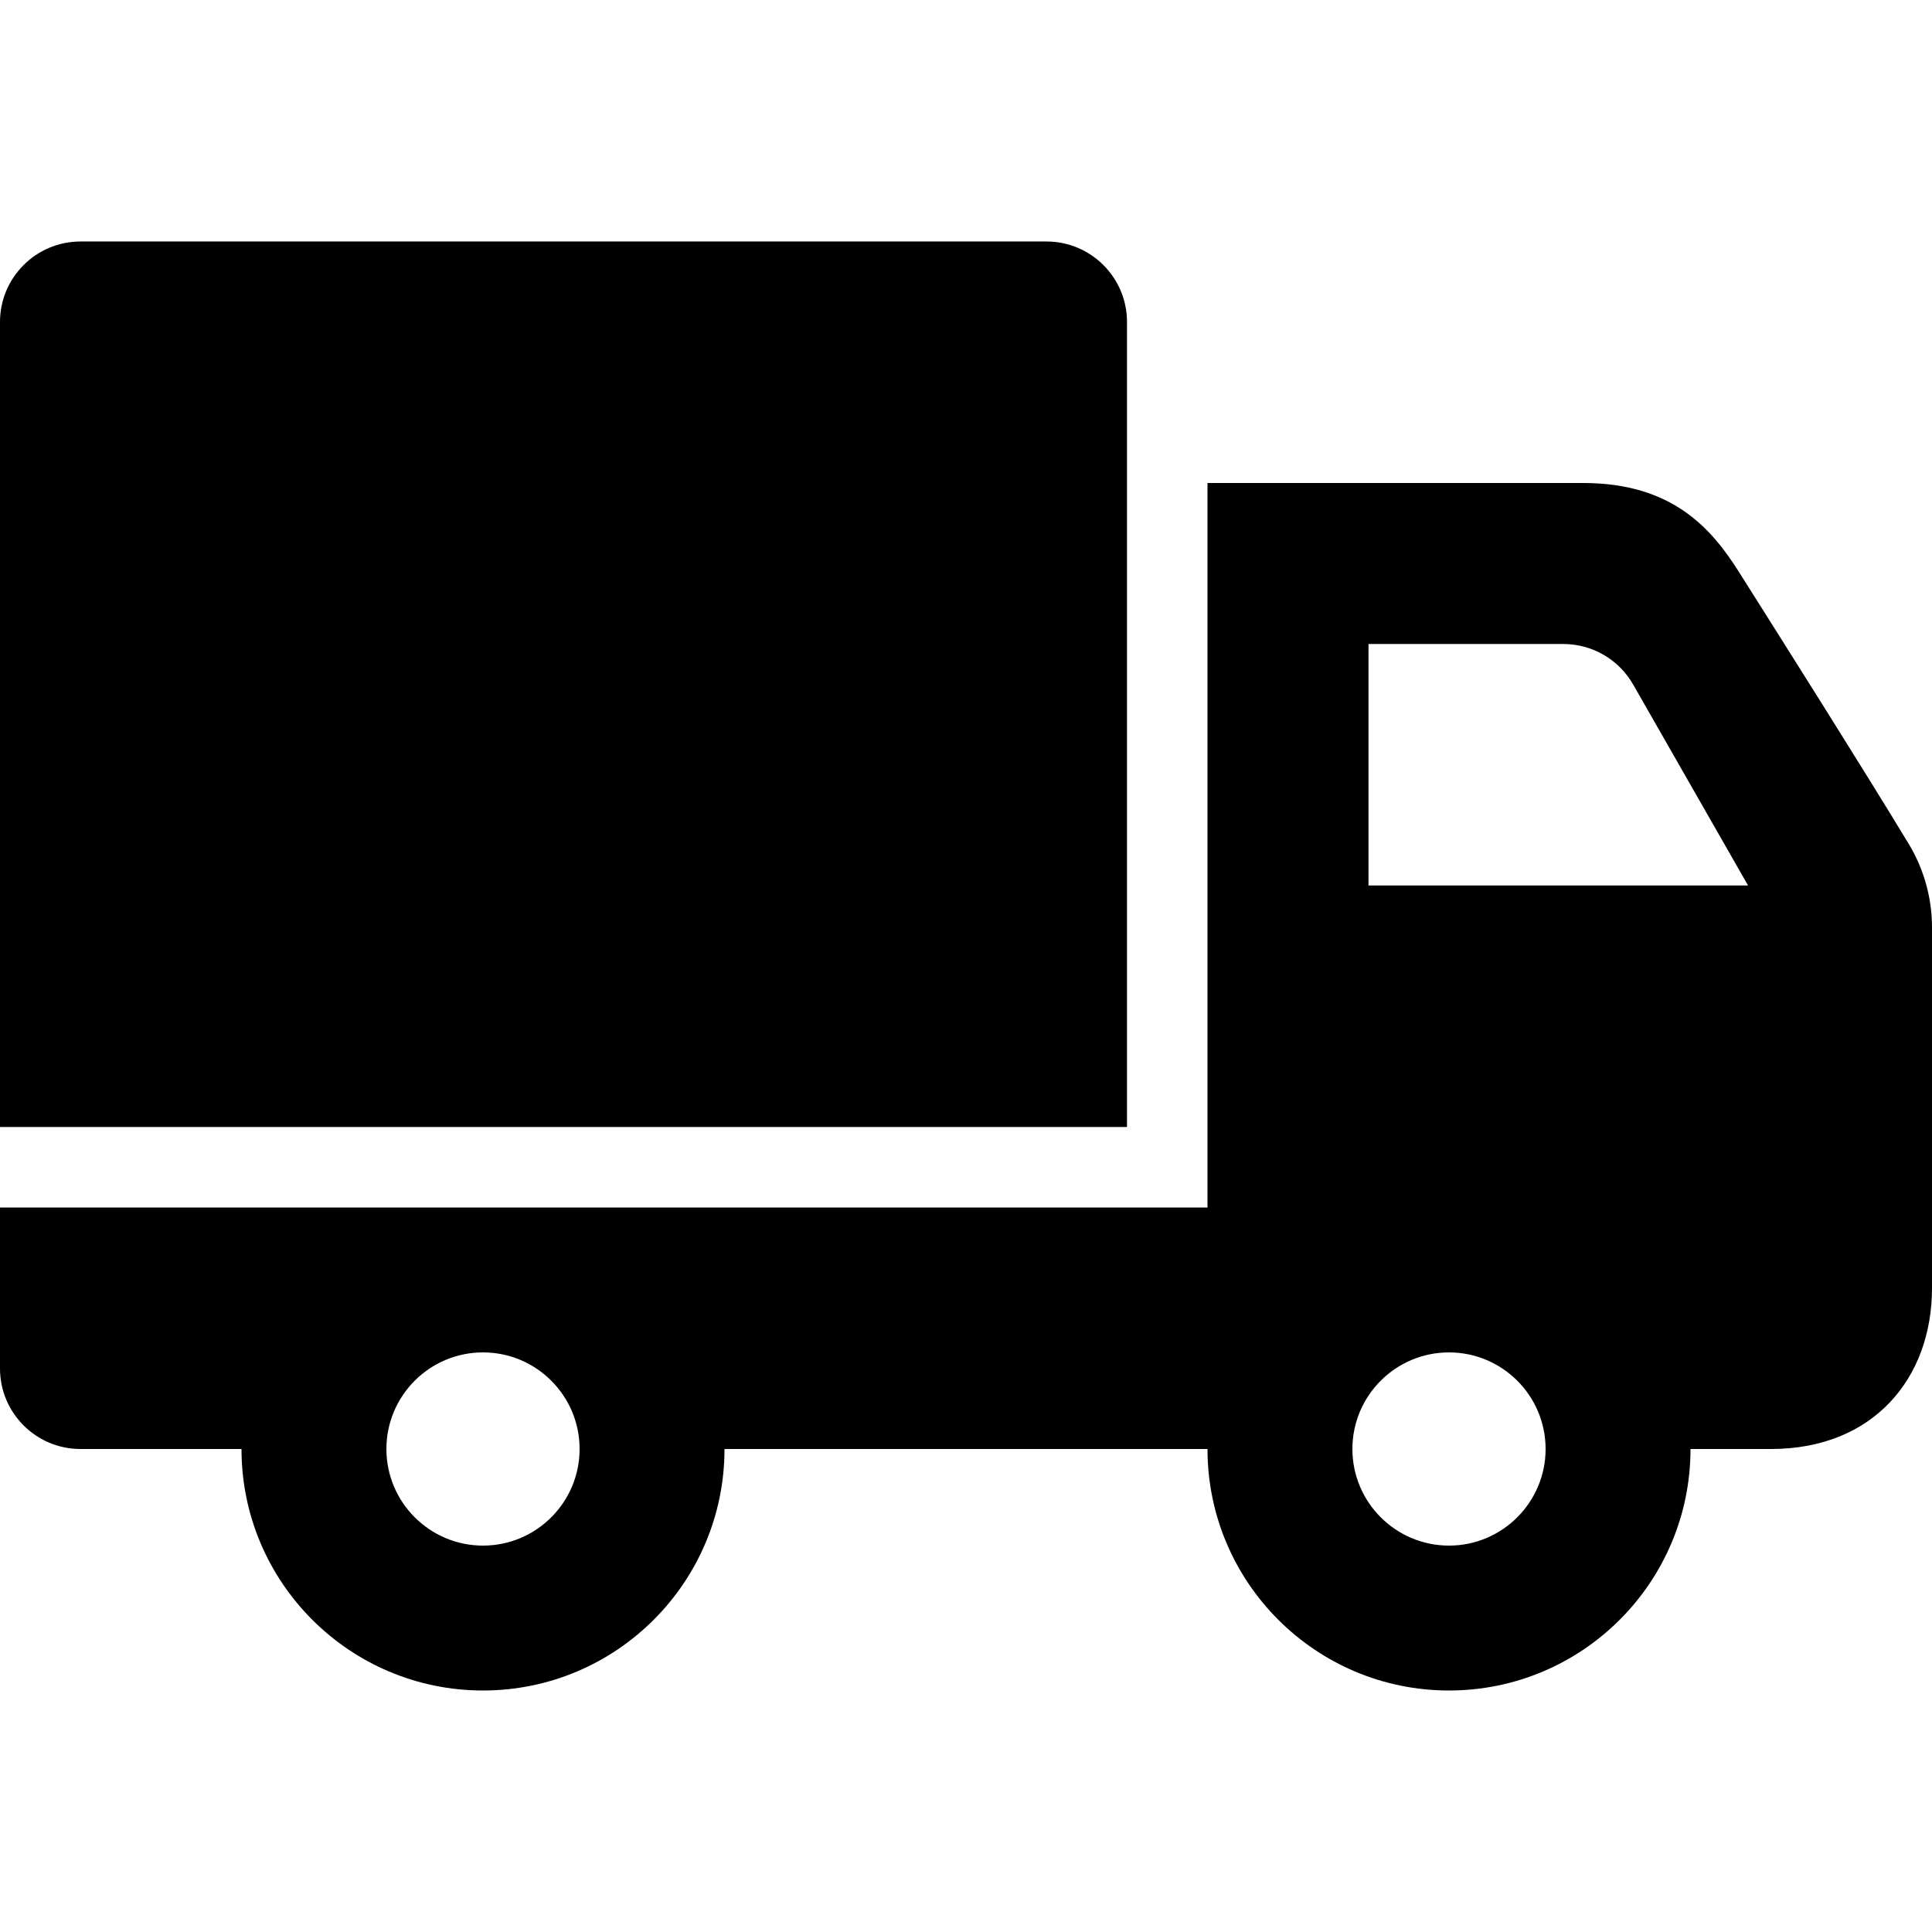
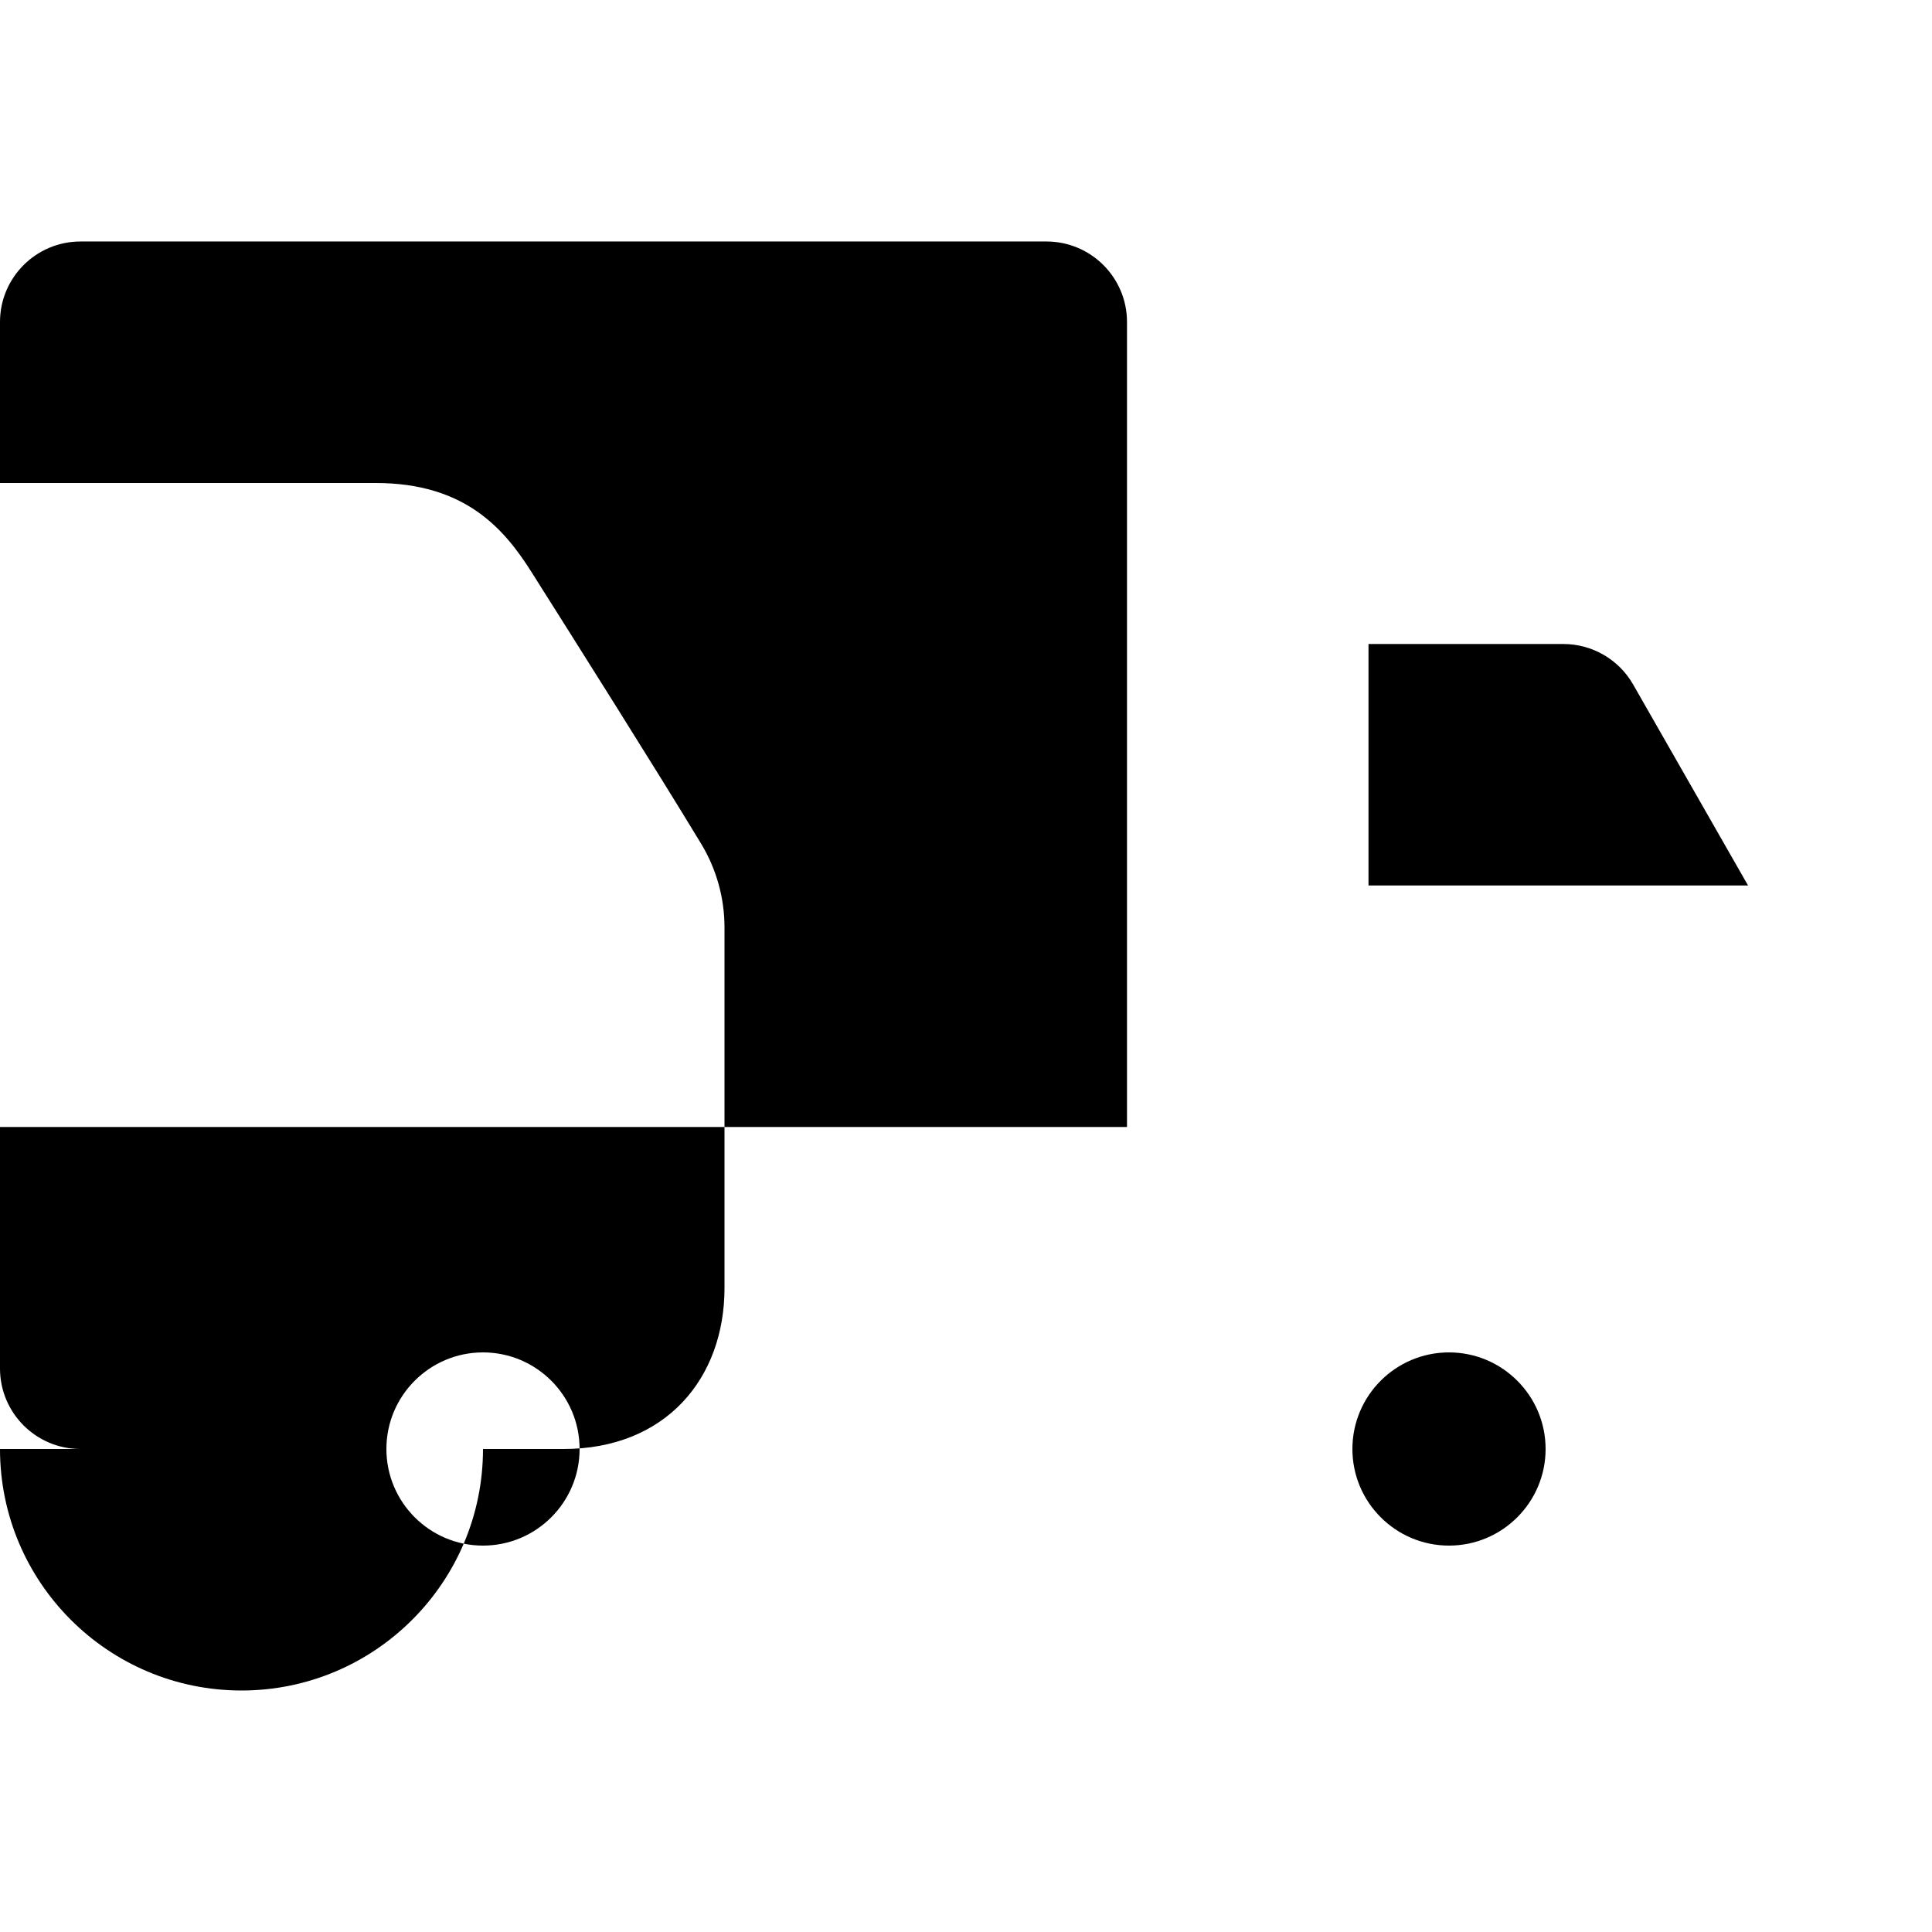
<svg xmlns="http://www.w3.org/2000/svg" clip-rule="evenodd" fill-rule="evenodd" height="24" width="24">
-   <path d="M3 18h-2c-.552 0-1-.448-1-1v-2h15v-9h4.667c1.117 0 1.6.576 1.936 1.107.594.94 1.536 2.432 2.109 3.378.188.312.288.67.288 1.035v4.48c0 1.121-.728 2-2 2h-1c0 1.656-1.344 3-3 3s-3-1.344-3-3h-6c0 1.656-1.344 3-3 3s-3-1.344-3-3zm3-1.2c.662 0 1.2.538 1.2 1.2 0 .662-.538 1.2-1.2 1.2-.662 0-1.2-.538-1.2-1.2 0-.662.538-1.2 1.2-1.2zm12 0c.662 0 1.2.538 1.2 1.2 0 .662-.538 1.2-1.2 1.2-.662 0-1.2-.538-1.2-1.2 0-.662.538-1.2 1.2-1.2zm-4-2.8h-14v-10c0-.552.448-1 1-1h12c.552 0 1 .448 1 1v10zm3-6v3h4.715l-1.427-2.496c-.178-.312-.509-.504-.868-.504h-2.42z" />
+   <path d="M3 18h-2c-.552 0-1-.448-1-1v-2v-9h4.667c1.117 0 1.6.576 1.936 1.107.594.94 1.536 2.432 2.109 3.378.188.312.288.67.288 1.035v4.48c0 1.121-.728 2-2 2h-1c0 1.656-1.344 3-3 3s-3-1.344-3-3h-6c0 1.656-1.344 3-3 3s-3-1.344-3-3zm3-1.2c.662 0 1.2.538 1.2 1.2 0 .662-.538 1.2-1.2 1.2-.662 0-1.2-.538-1.2-1.2 0-.662.538-1.2 1.2-1.2zm12 0c.662 0 1.2.538 1.2 1.2 0 .662-.538 1.2-1.2 1.2-.662 0-1.2-.538-1.2-1.2 0-.662.538-1.2 1.2-1.2zm-4-2.8h-14v-10c0-.552.448-1 1-1h12c.552 0 1 .448 1 1v10zm3-6v3h4.715l-1.427-2.496c-.178-.312-.509-.504-.868-.504h-2.42z" />
</svg>